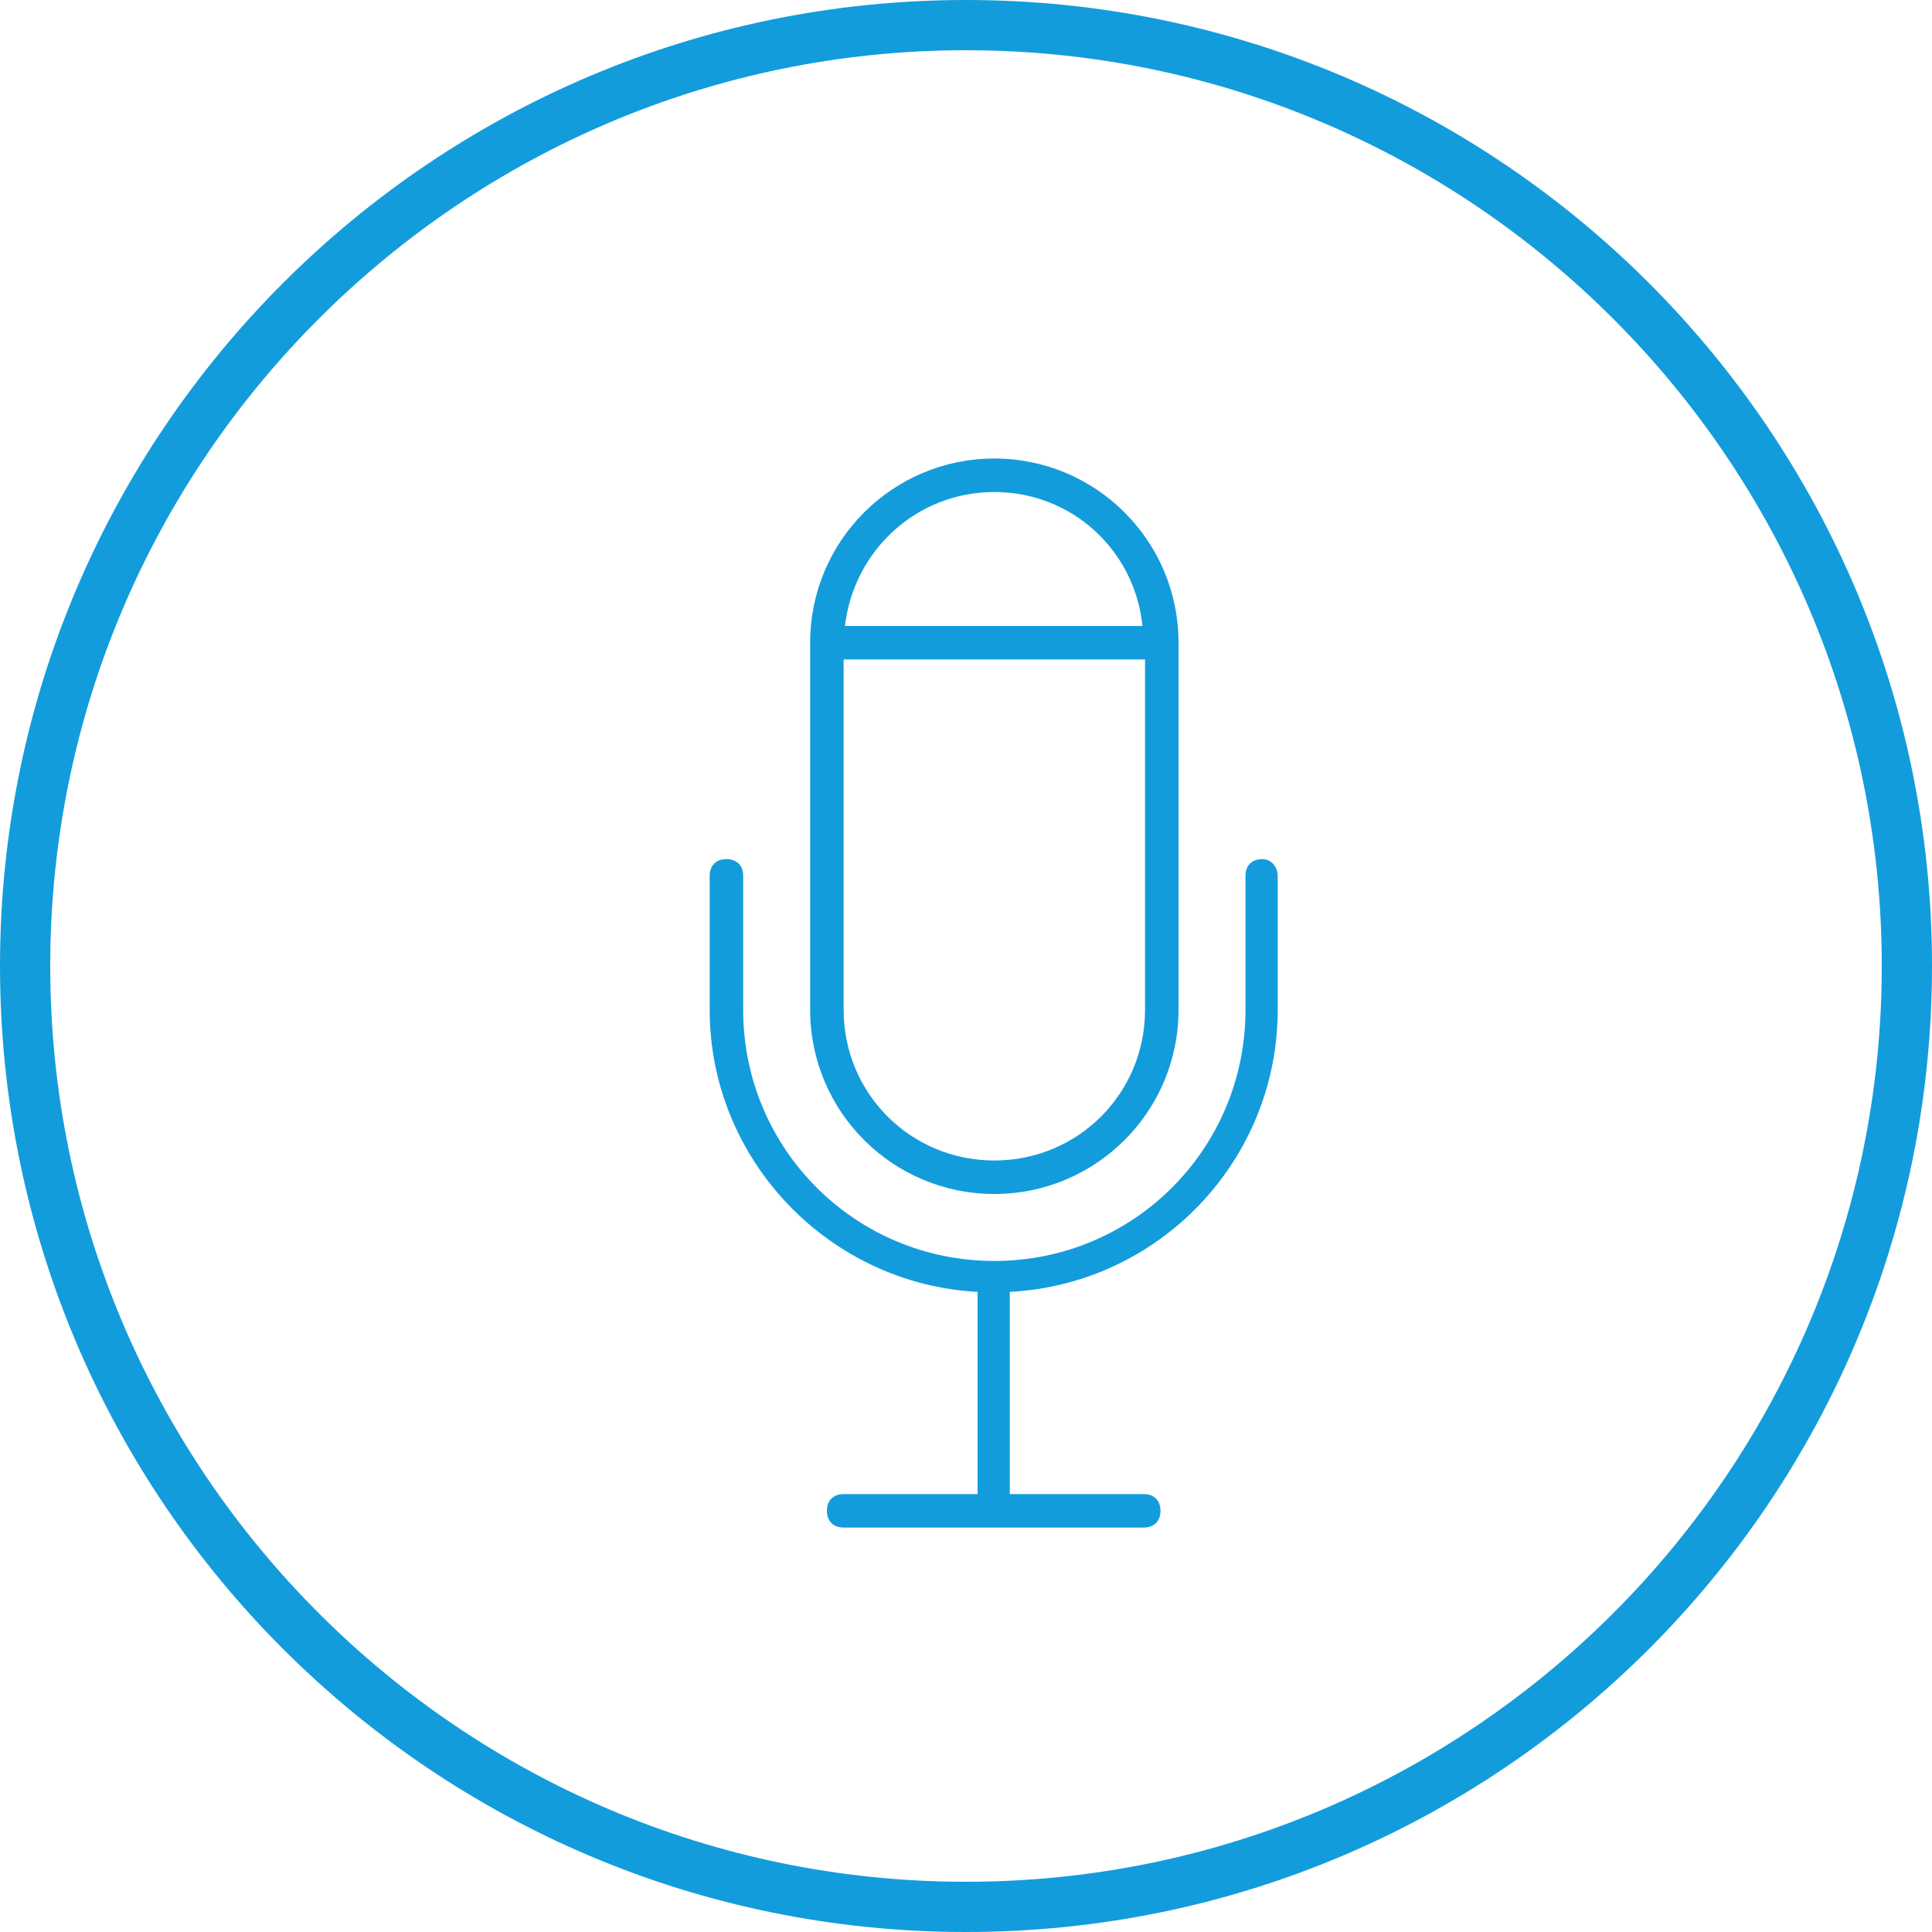
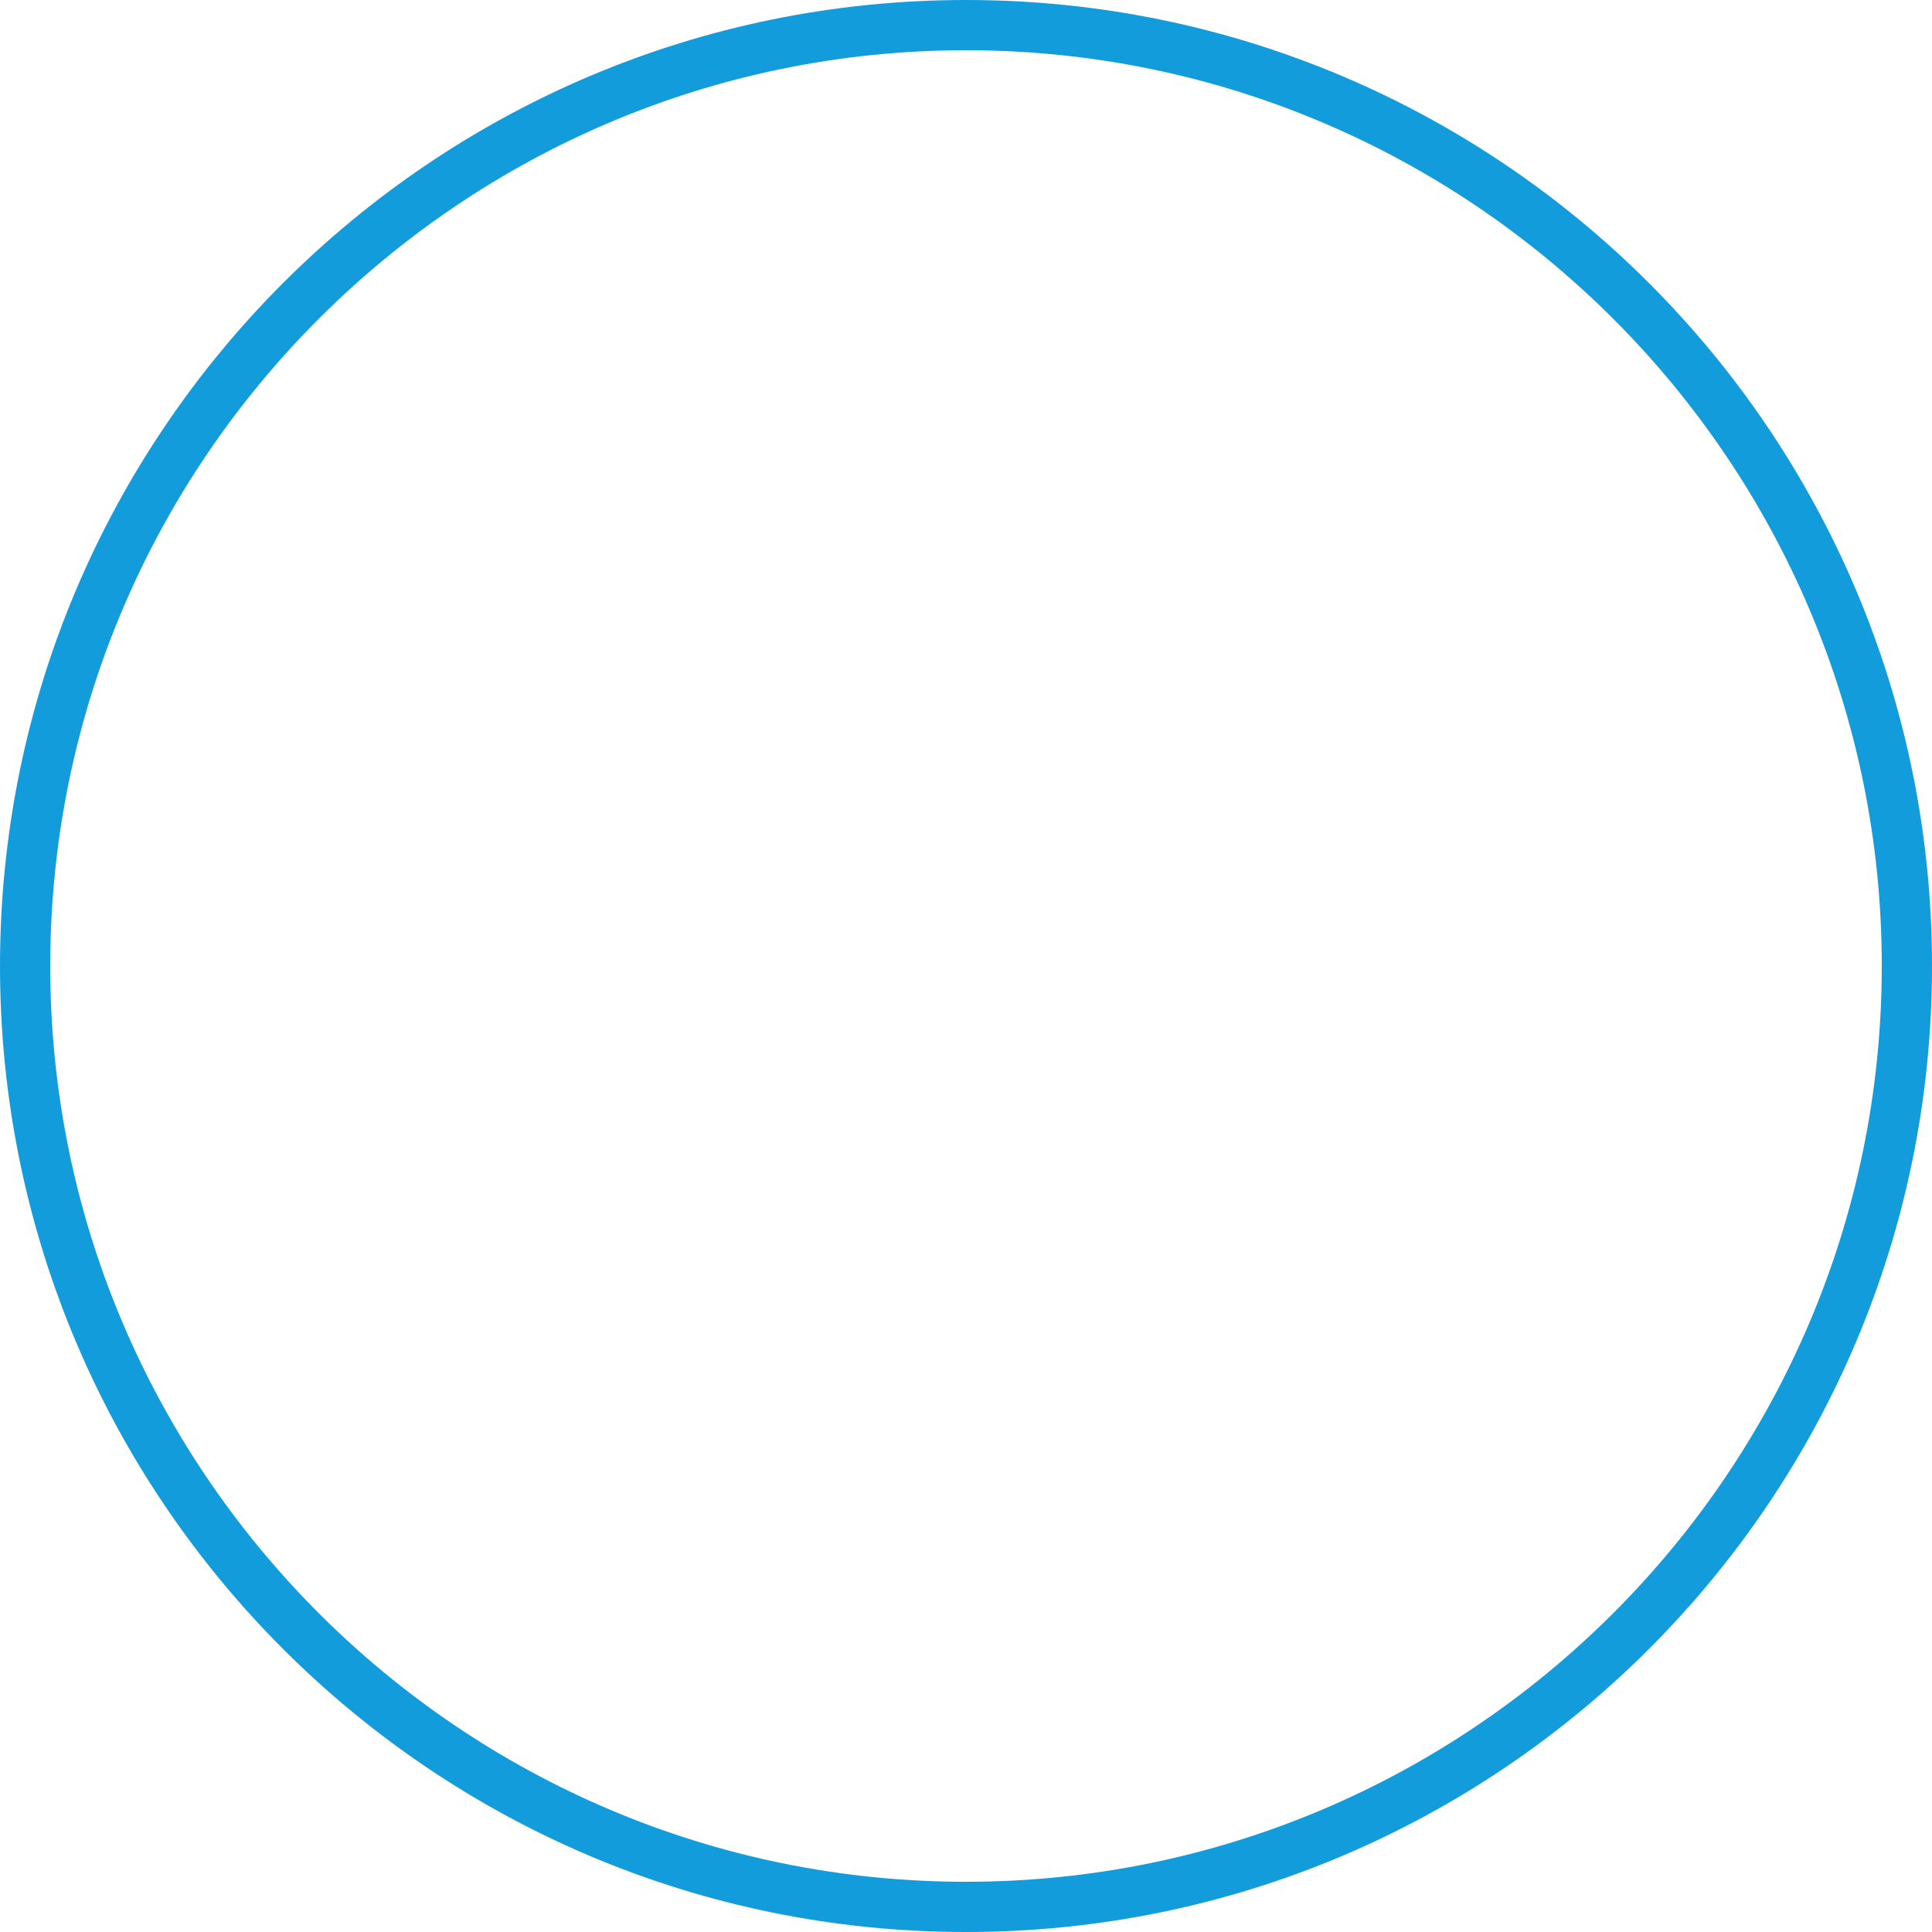
<svg xmlns="http://www.w3.org/2000/svg" version="1.1" id="Layer_1" x="0px" y="0px" viewBox="0 0 150 150" style="enable-background:new 0 0 150 150;" xml:space="preserve">
  <style type="text/css">
	.st0{fill:#139CDC;}
</style>
  <g>
    <path class="st0" d="M75,150c-41.4,0-75-33.6-75-75S33.6,0,75,0s75,33.6,75,75S116.4,150,75,150z M75,3.9C35.8,3.9,3.9,35.8,3.9,75   s31.9,71.1,71.1,71.1s71.1-31.9,71.1-71.1S114.2,3.9,75,3.9z" />
  </g>
-   <path class="st0" d="M77.2,92.7c7.9,0,14.3-6.4,14.3-14.3V49.9c0-7.9-6.4-14.3-14.3-14.3S62.9,42,62.9,49.9v28.5  C62.9,86.3,69.3,92.7,77.2,92.7z M77.2,38.2c6,0,10.9,4.5,11.5,10.4H65.6C66.3,42.7,71.2,38.2,77.2,38.2z M65.5,51.2h23.4v27.2  c0,6.5-5.2,11.7-11.7,11.7s-11.7-5.2-11.7-11.7V51.2z M99.2,68v10.4c0,11.7-9.2,21.3-20.8,21.9V116h10.4c0.8,0,1.3,0.5,1.3,1.3  c0,0.8-0.5,1.3-1.3,1.3H65.5c-0.8,0-1.3-0.5-1.3-1.3c0-0.8,0.5-1.3,1.3-1.3h10.4v-15.7c-11.5-0.6-20.8-10.2-20.8-21.9V68  c0-0.8,0.5-1.3,1.3-1.3s1.3,0.5,1.3,1.3v10.4c0,10.8,8.7,19.5,19.5,19.5s19.5-8.7,19.5-19.5V68c0-0.8,0.5-1.3,1.3-1.3  C98.7,66.7,99.2,67.3,99.2,68z" />
</svg>